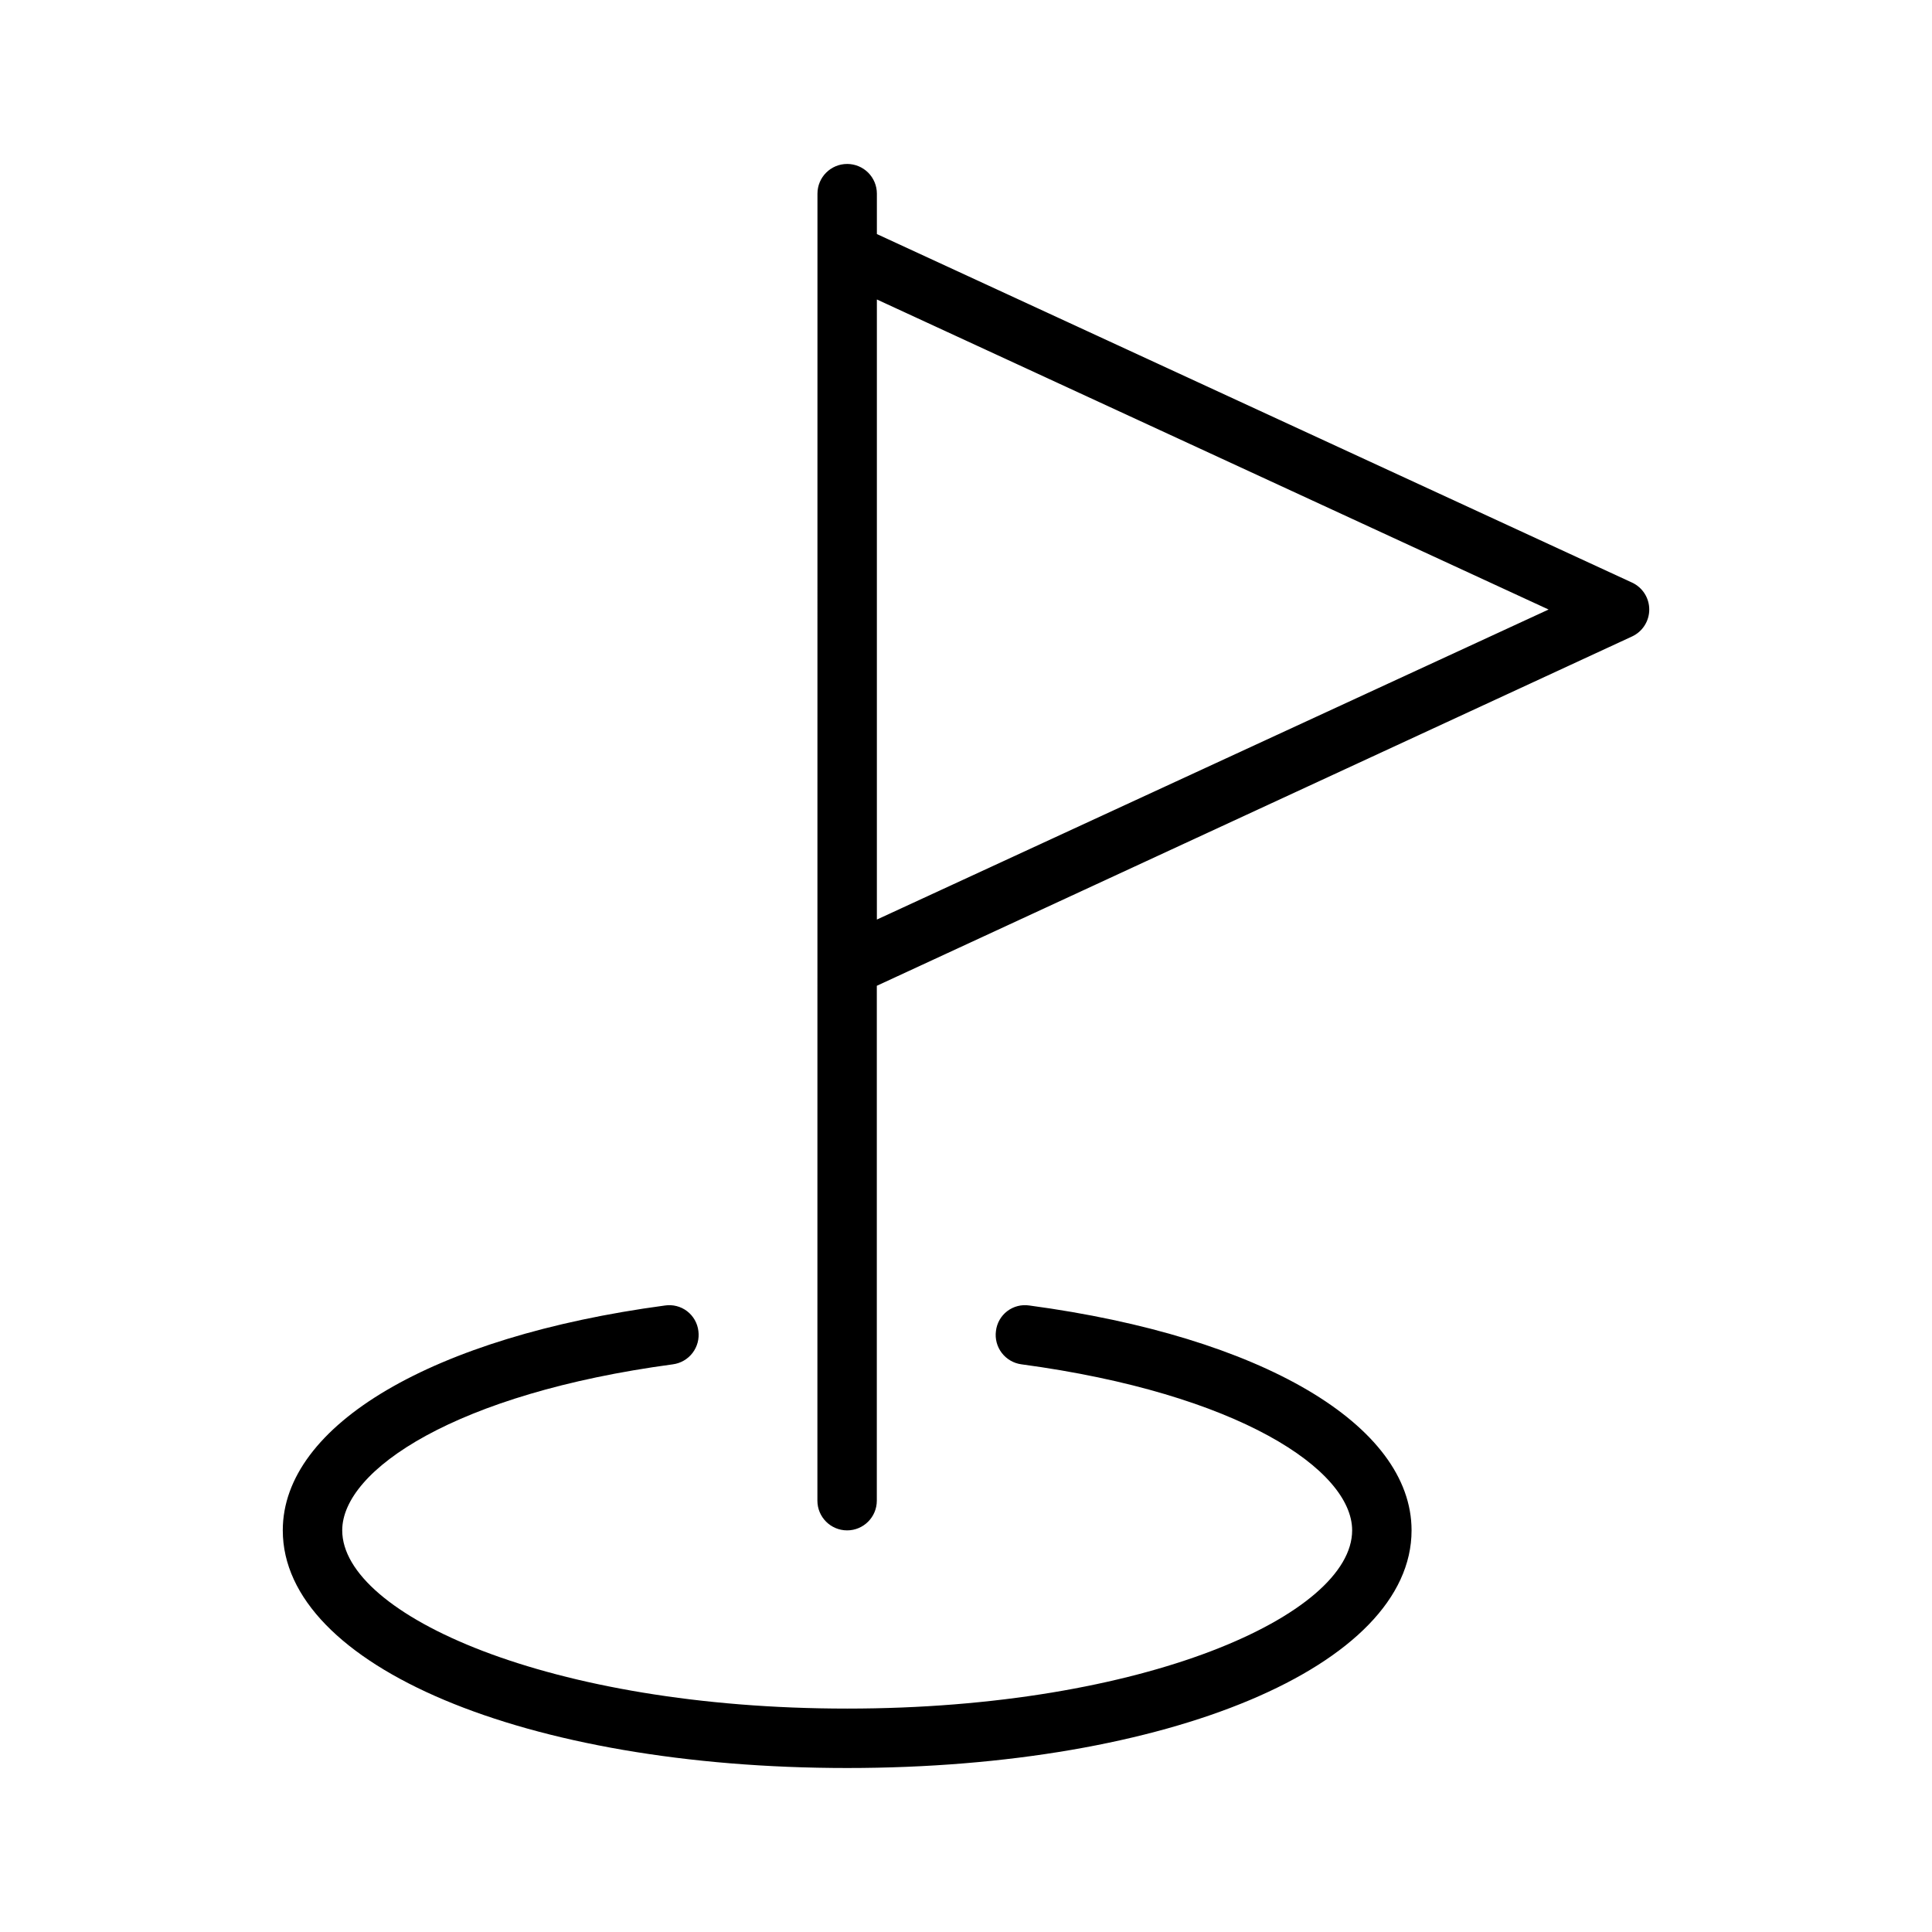
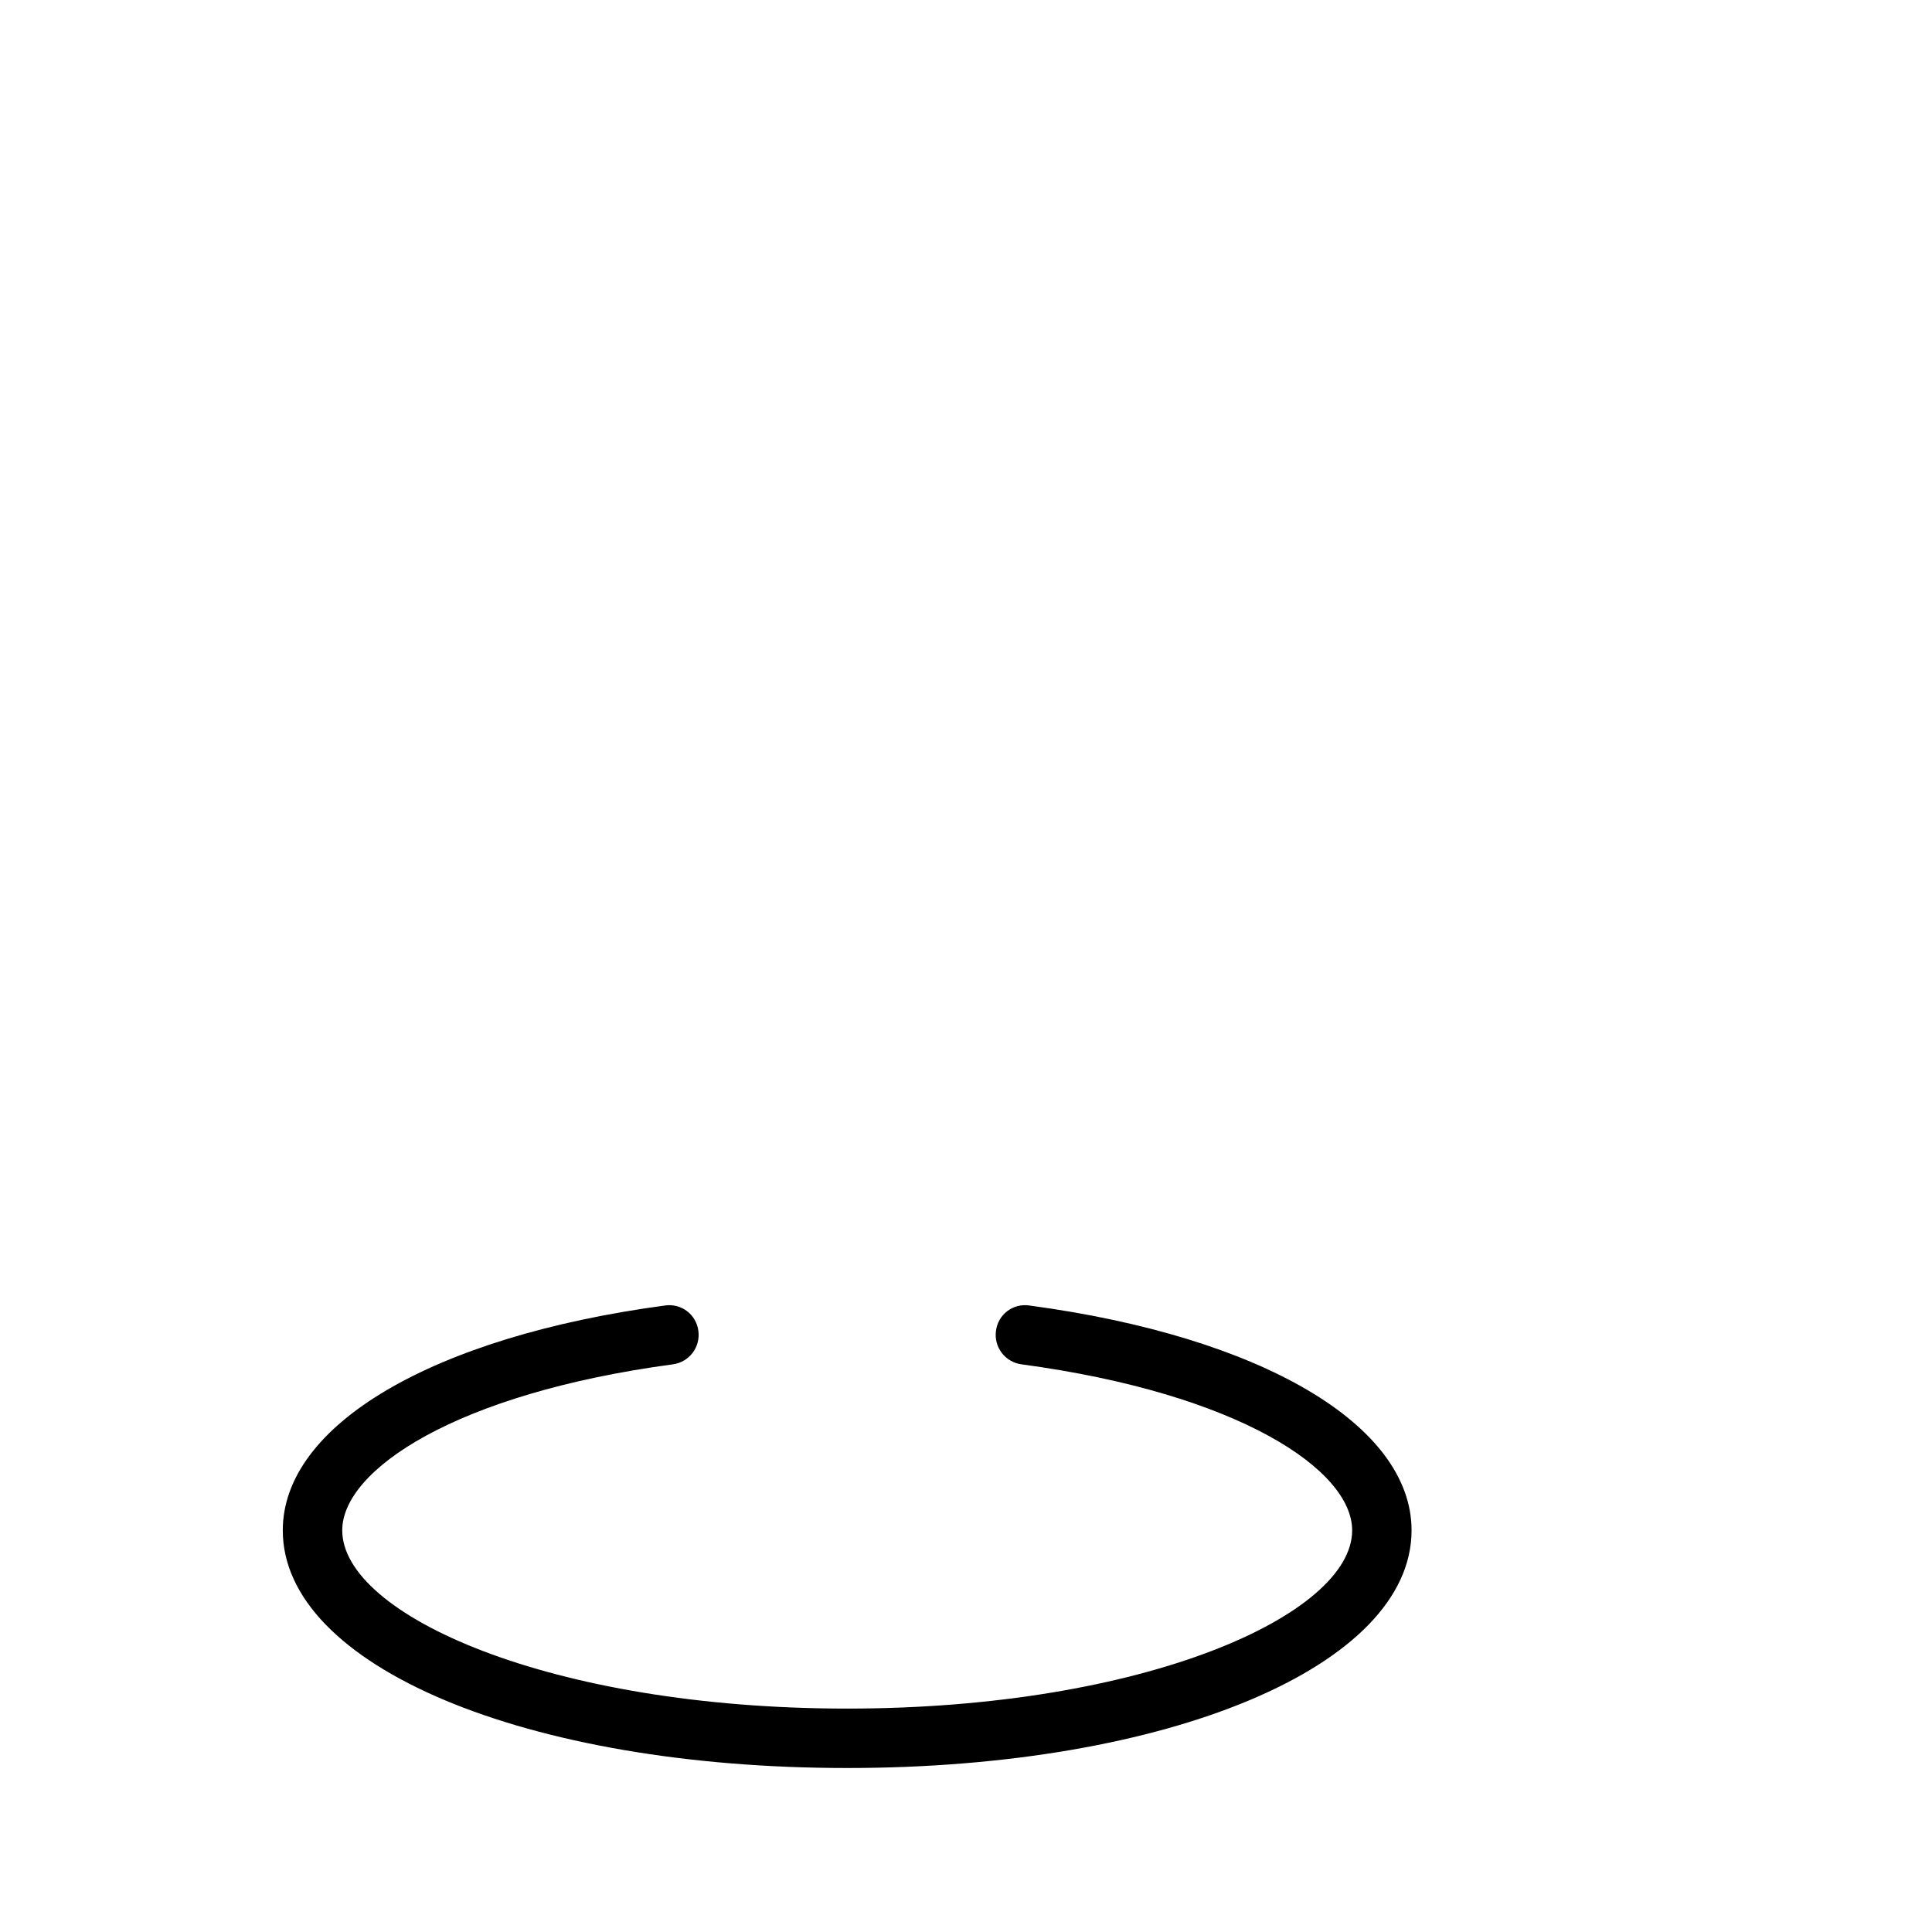
<svg xmlns="http://www.w3.org/2000/svg" fill="#000000" width="800px" height="800px" version="1.1" viewBox="144 144 512 512">
  <g>
-     <path d="m368.51 187.45c-4.348 0-7.875 3.523-7.875 7.871l-0.016 346.37v0.004c0 4.348 3.527 7.871 7.875 7.871s7.871-3.523 7.871-7.871v-136.41l0.016-0.047 200.11-92.559c2.793-1.285 4.578-4.078 4.578-7.148 0-3.074-1.785-5.863-4.578-7.148l-200.11-92.355v-10.707c0-2.086-0.828-4.09-2.305-5.566-1.477-1.473-3.481-2.305-5.566-2.305zm185.88 118.08-178.01 82.164v-164.33z" />
-     <path d="m322.32 505.56c2.07-0.273 3.941-1.359 5.211-3.019 1.266-1.656 1.824-3.75 1.547-5.82-0.25-2.082-1.332-3.973-2.996-5.246-1.668-1.27-3.781-1.812-5.852-1.504-61.531 8.258-101.29 31.641-101.29 59.594 0 35.895 64.297 62.977 149.57 62.977 85.27 0 149.57-27.078 149.57-62.977 0-27.953-39.762-51.336-101.29-59.594h-0.004c-2.074-0.316-4.191 0.223-5.859 1.496-1.668 1.273-2.746 3.172-2.988 5.254-0.281 2.07 0.277 4.164 1.543 5.82 1.27 1.66 3.144 2.746 5.211 3.019 57.535 7.734 87.641 27.984 87.641 44.004 0 22.34-54.957 47.23-133.82 47.23-78.867 0-133.82-24.895-133.82-47.23 0-16.02 30.102-36.27 87.637-44.004z" />
+     <path d="m322.32 505.56c2.07-0.273 3.941-1.359 5.211-3.019 1.266-1.656 1.824-3.75 1.547-5.82-0.25-2.082-1.332-3.973-2.996-5.246-1.668-1.27-3.781-1.812-5.852-1.504-61.531 8.258-101.29 31.641-101.29 59.594 0 35.895 64.297 62.977 149.57 62.977 85.27 0 149.57-27.078 149.57-62.977 0-27.953-39.762-51.336-101.29-59.594c-2.074-0.316-4.191 0.223-5.859 1.496-1.668 1.273-2.746 3.172-2.988 5.254-0.281 2.07 0.277 4.164 1.543 5.82 1.27 1.66 3.144 2.746 5.211 3.019 57.535 7.734 87.641 27.984 87.641 44.004 0 22.34-54.957 47.23-133.82 47.23-78.867 0-133.82-24.895-133.82-47.23 0-16.02 30.102-36.27 87.637-44.004z" />
  </g>
</svg>